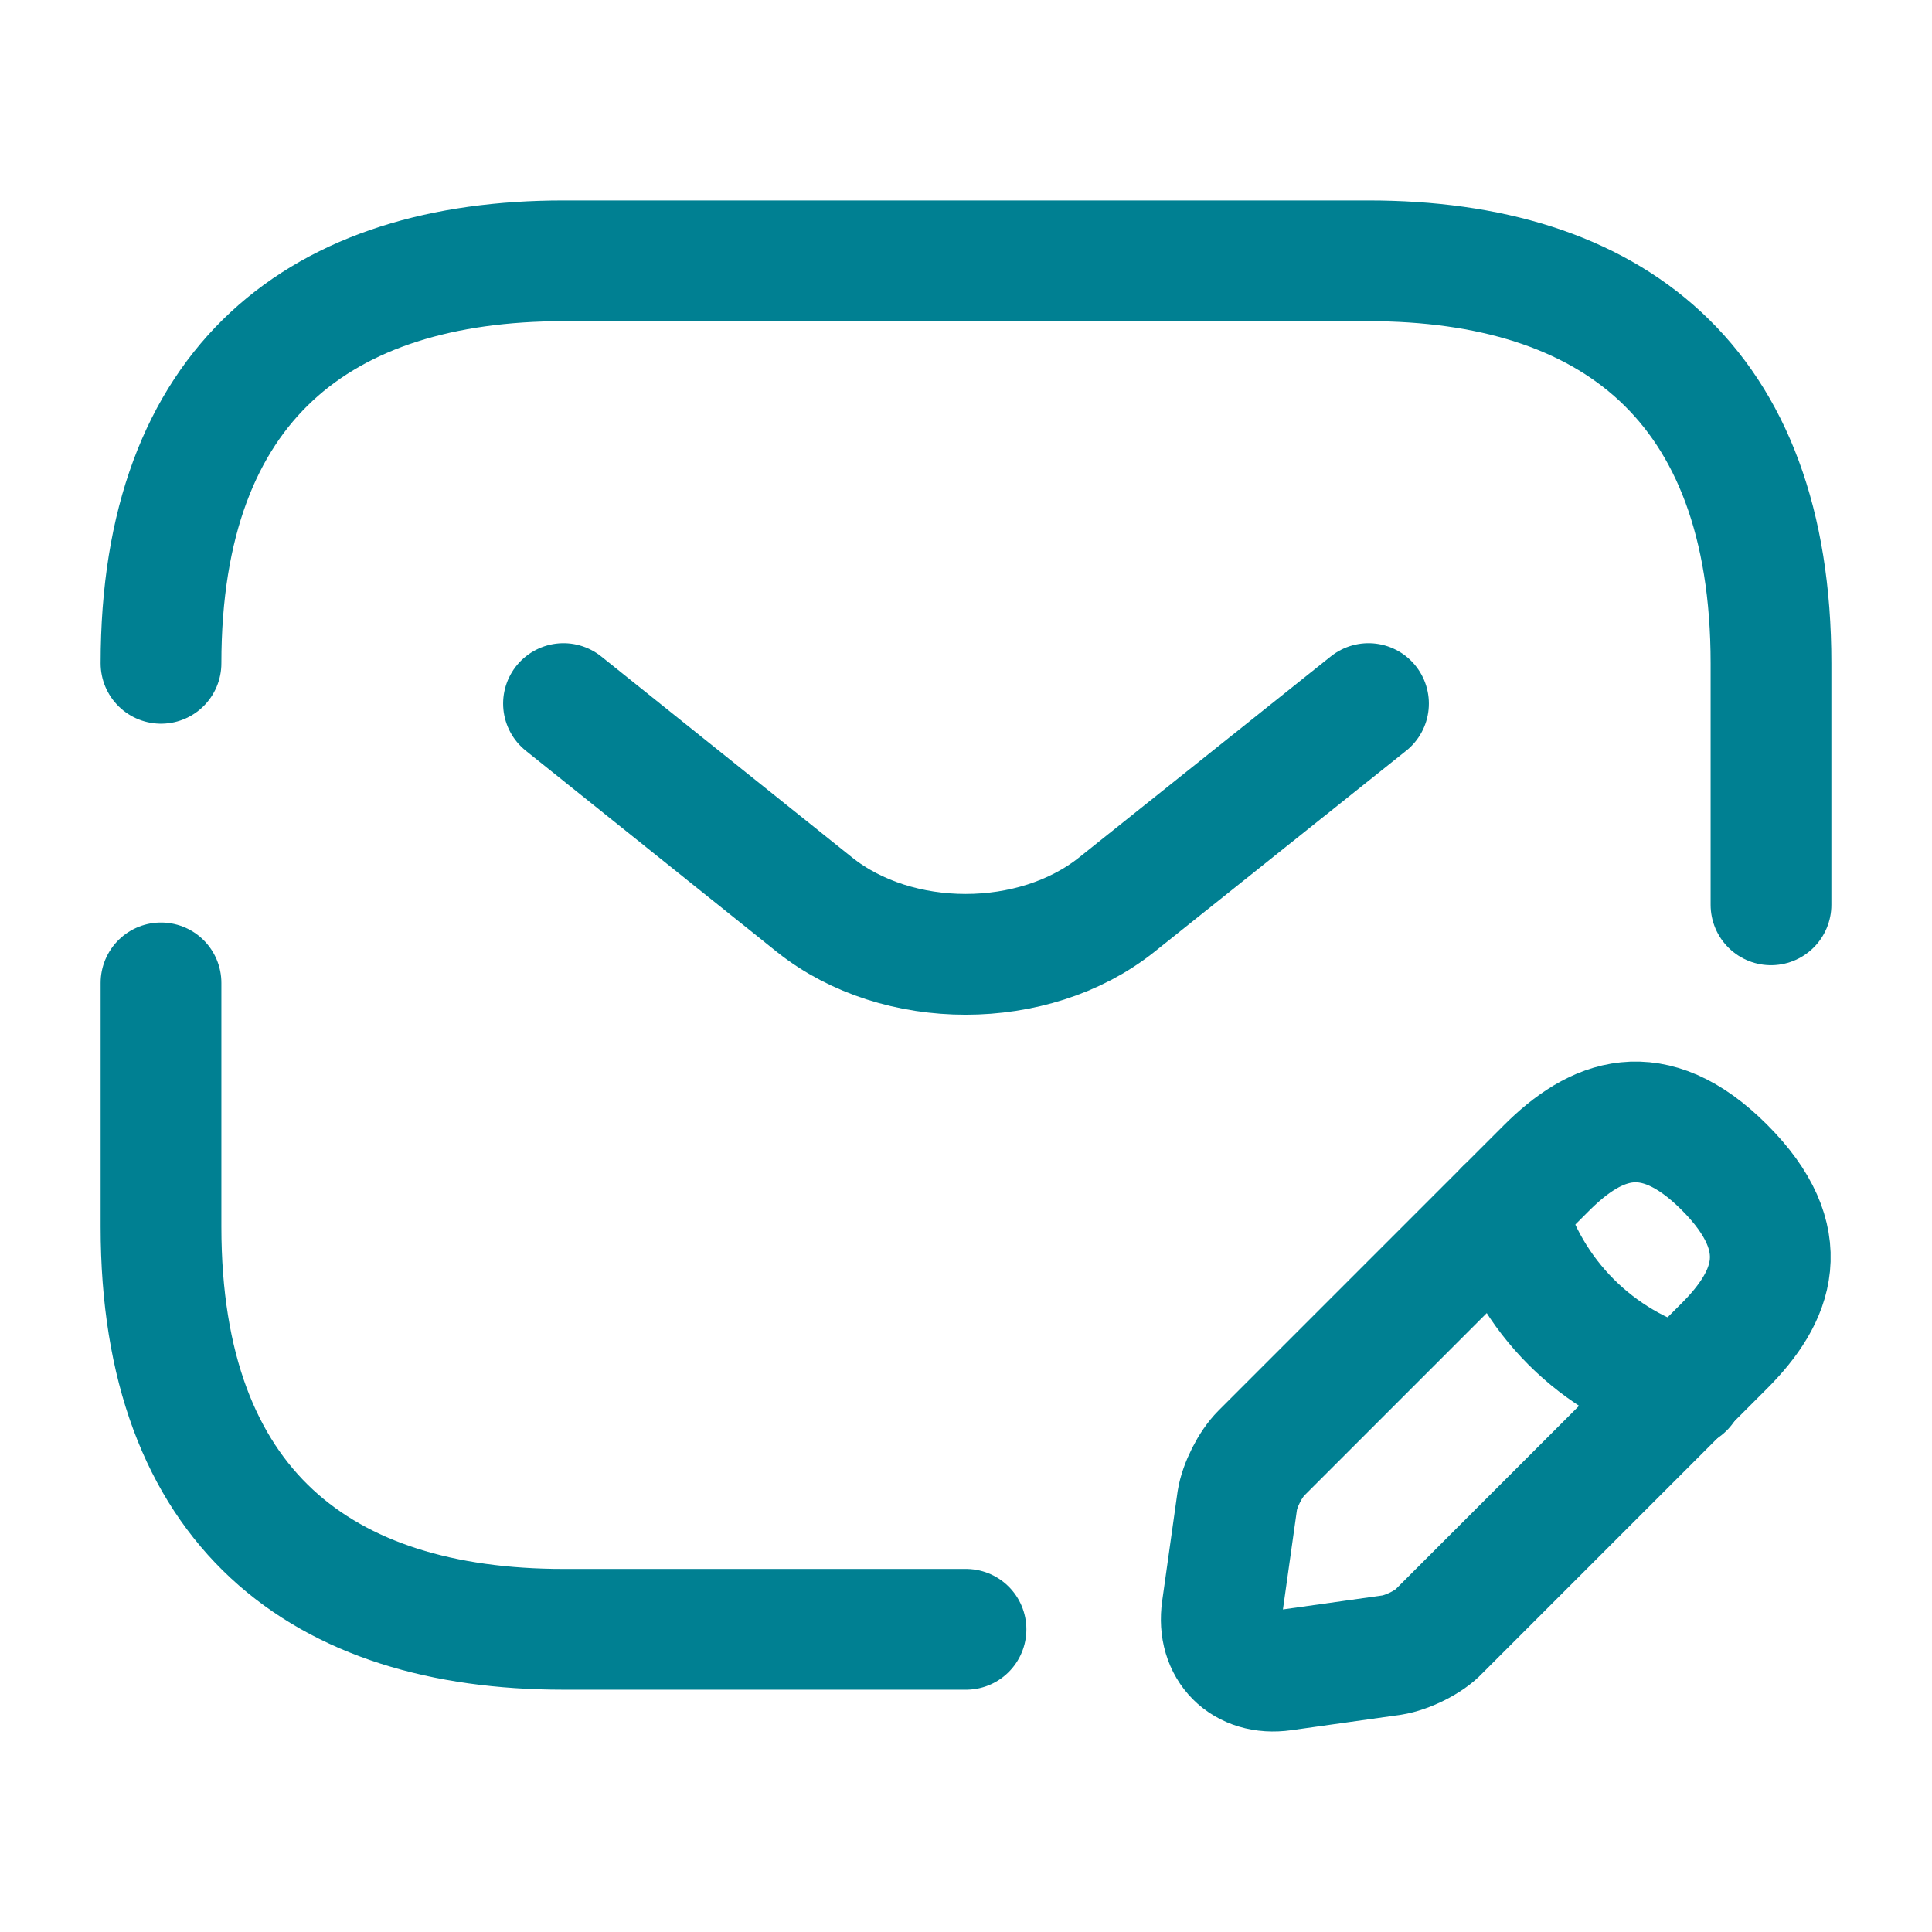
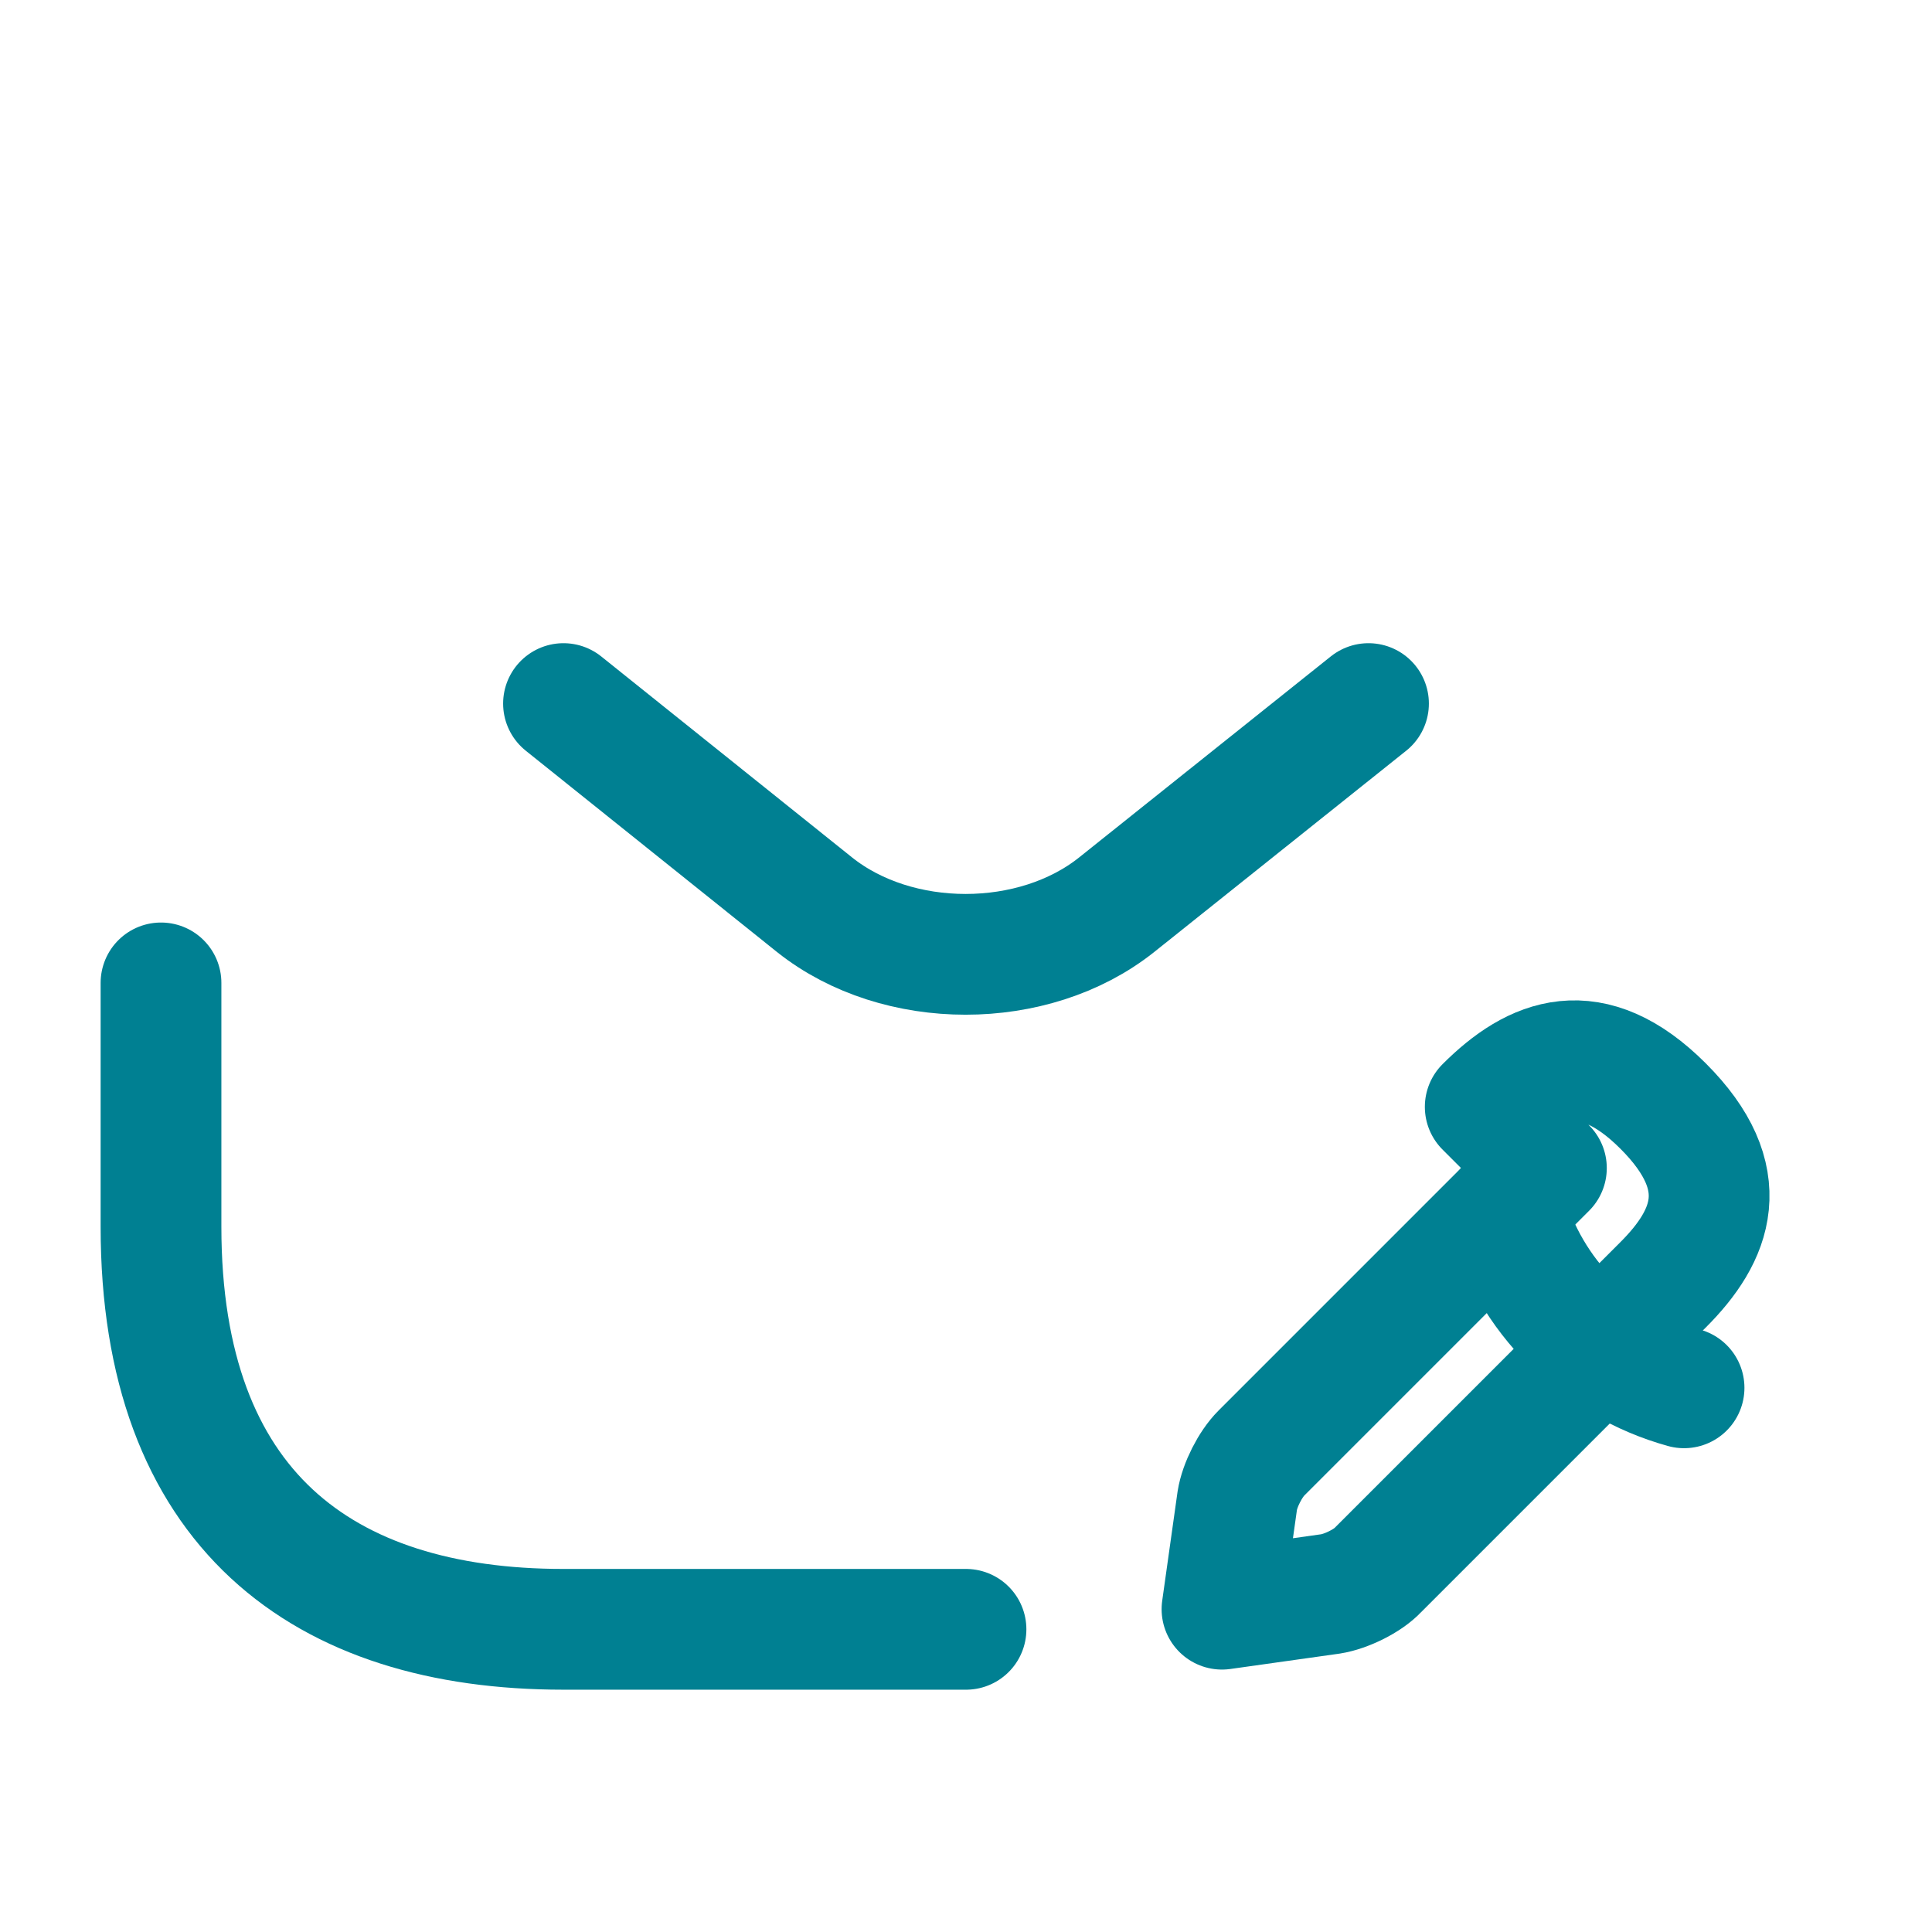
<svg xmlns="http://www.w3.org/2000/svg" id="Ebene_1" data-name="Ebene 1" viewBox="0 0 24 24">
  <defs>
    <style>
      .cls-1 {
        fill: none;
        stroke: #008092;
        stroke-width: 1.5;
        stroke-linecap: round;
        stroke-linejoin: round;
      }
    </style>
  </defs>
-   <path class="cls-1" d="m2,8.24c0-3.5,2-5,5-5h10c3,0,5,1.5,5,5v3" />
  <path class="cls-1" d="m12,20.24h-5c-3,0-5-1.5-5-5v-3.03" />
  <path class="cls-1" d="m17,8.74l-3.13,2.5c-1.03.82-2.72.82-3.75,0l-3.12-2.5" />
-   <path class="cls-1" d="m19.21,14.51l-3.54,3.54c-.14.14-.27.4-.3.59l-.19,1.35c-.07.49.27.83.76.76l1.35-.19c.19-.03.46-.16.59-.3l3.54-3.54c.61-.61.9-1.32,0-2.22-.89-.89-1.6-.6-2.21.01Z" />
+   <path class="cls-1" d="m19.21,14.51l-3.54,3.54c-.14.14-.27.4-.3.59l-.19,1.35l1.35-.19c.19-.03.46-.16.59-.3l3.54-3.54c.61-.61.9-1.32,0-2.22-.89-.89-1.6-.6-2.21.01Z" />
  <path class="cls-1" d="m18.7,15.02c.3,1.08,1.14,1.92,2.22,2.22" />
</svg>